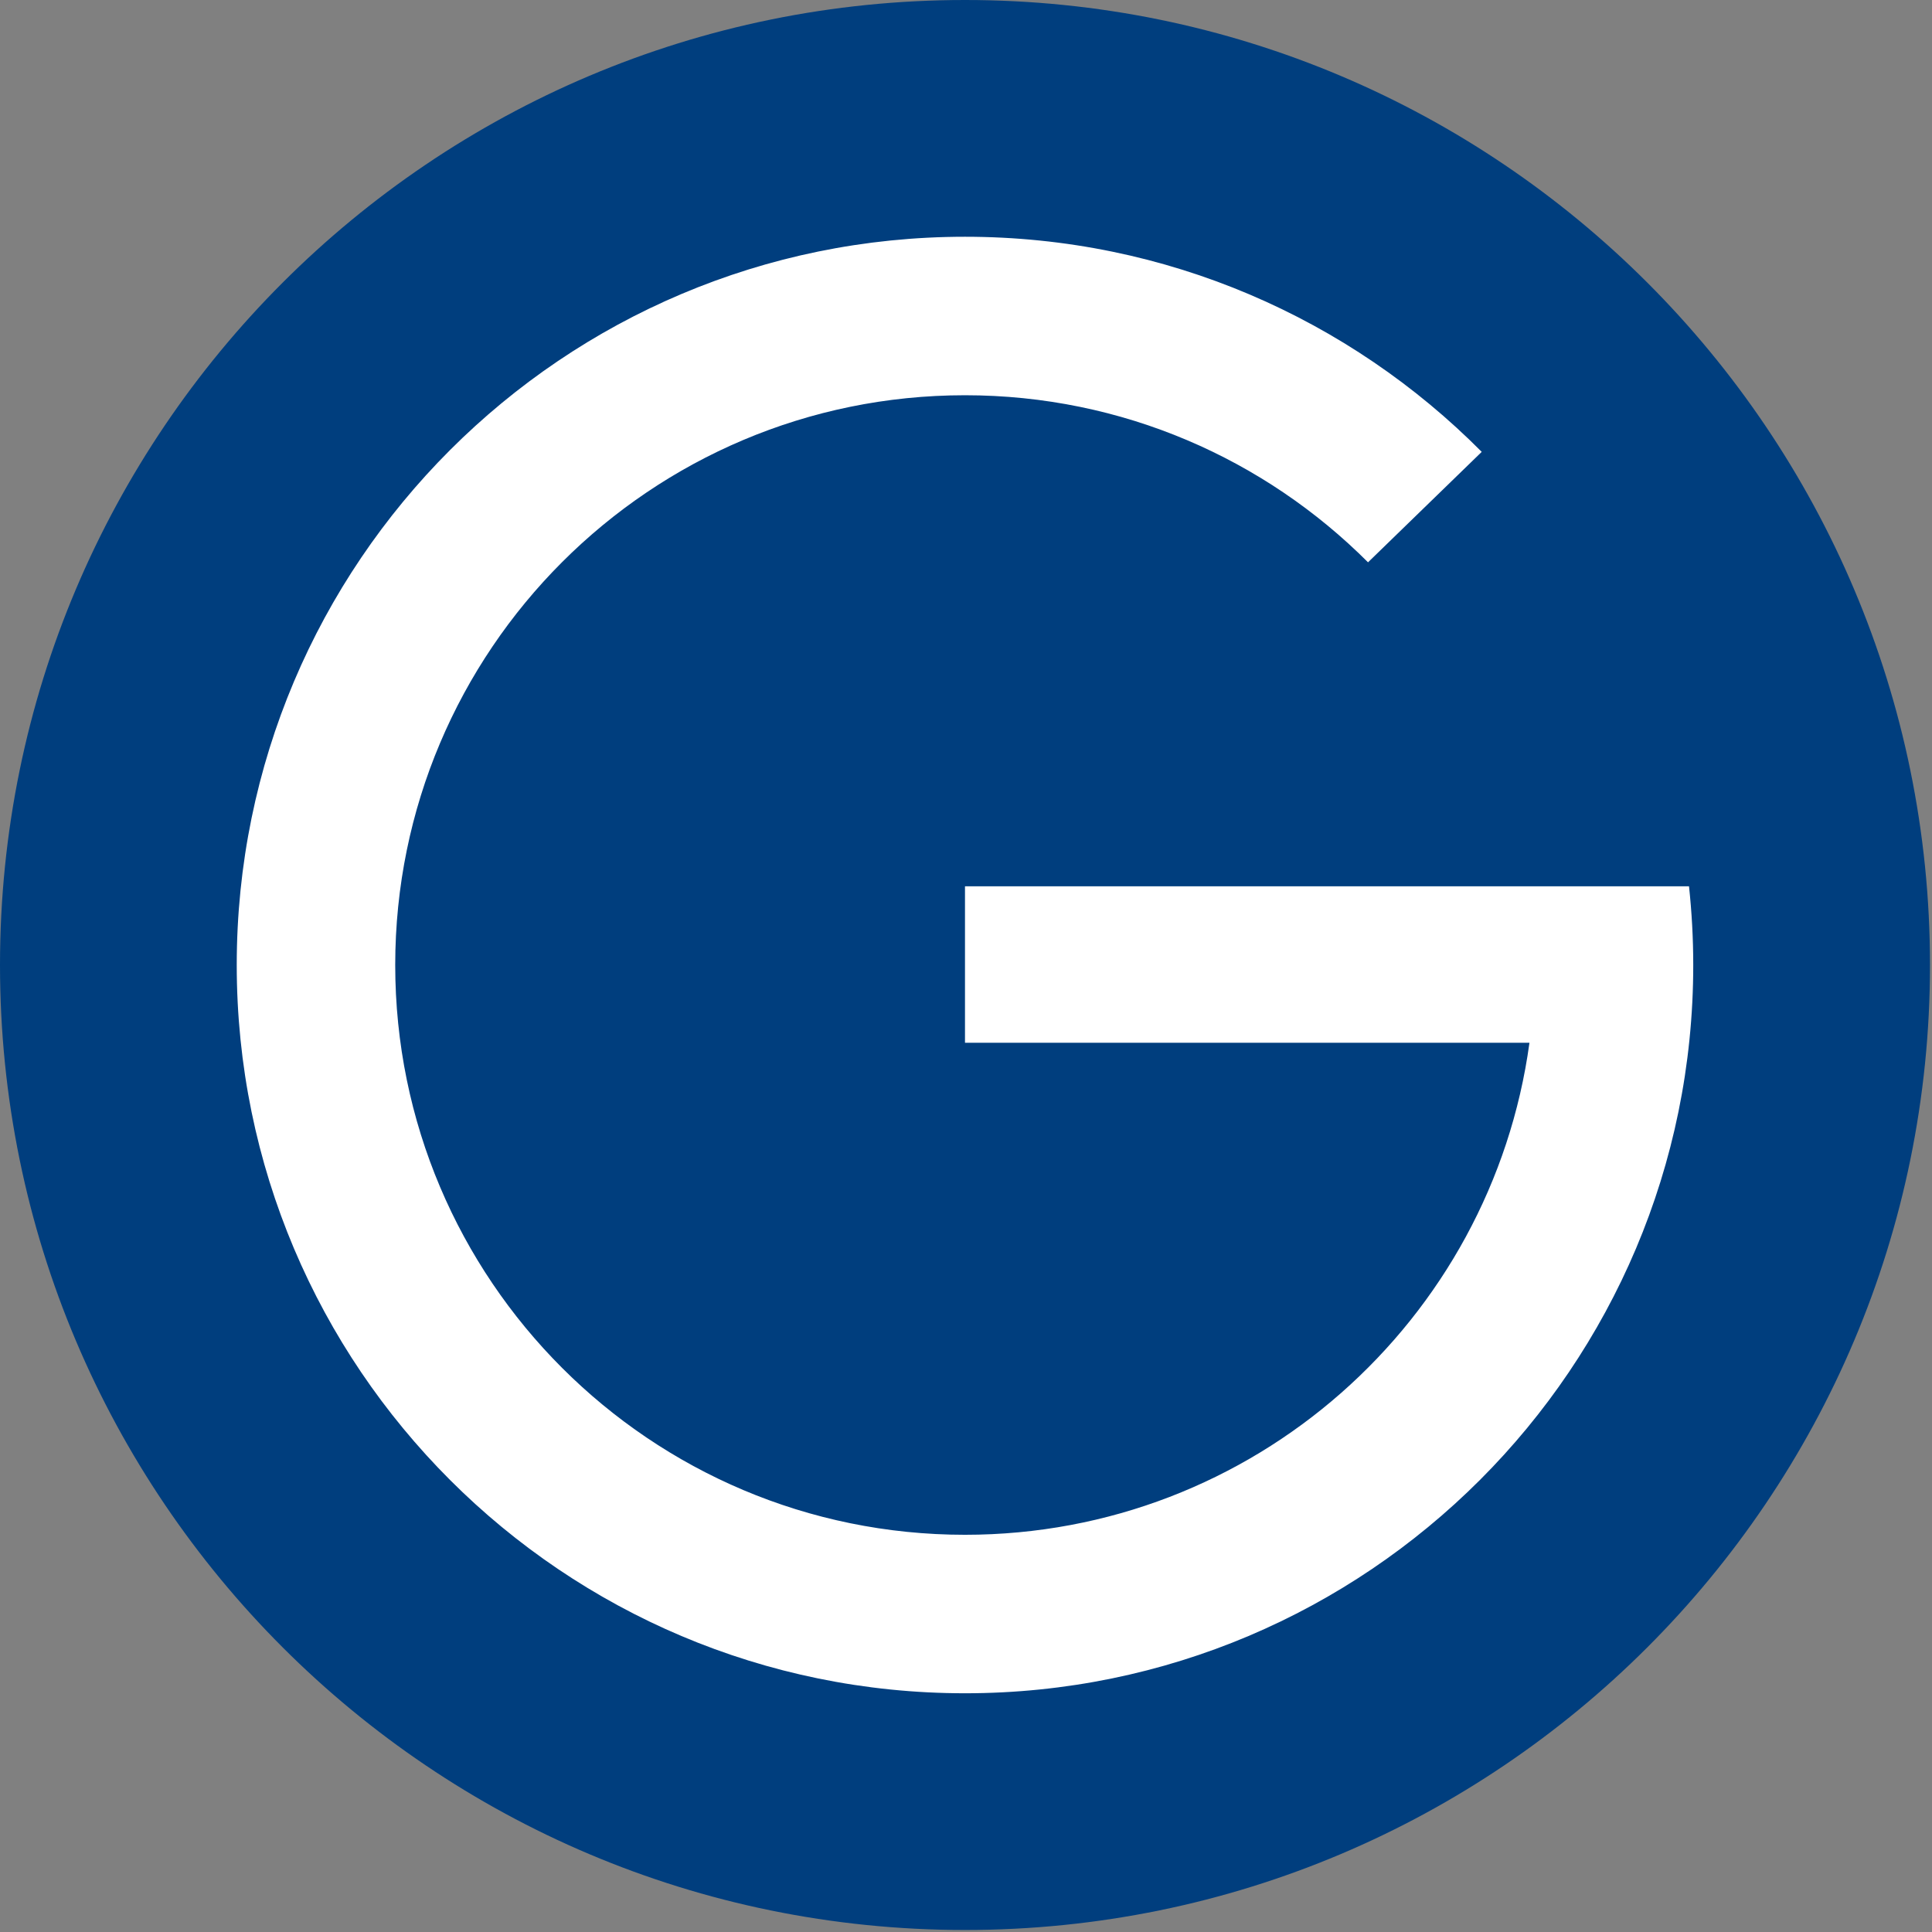
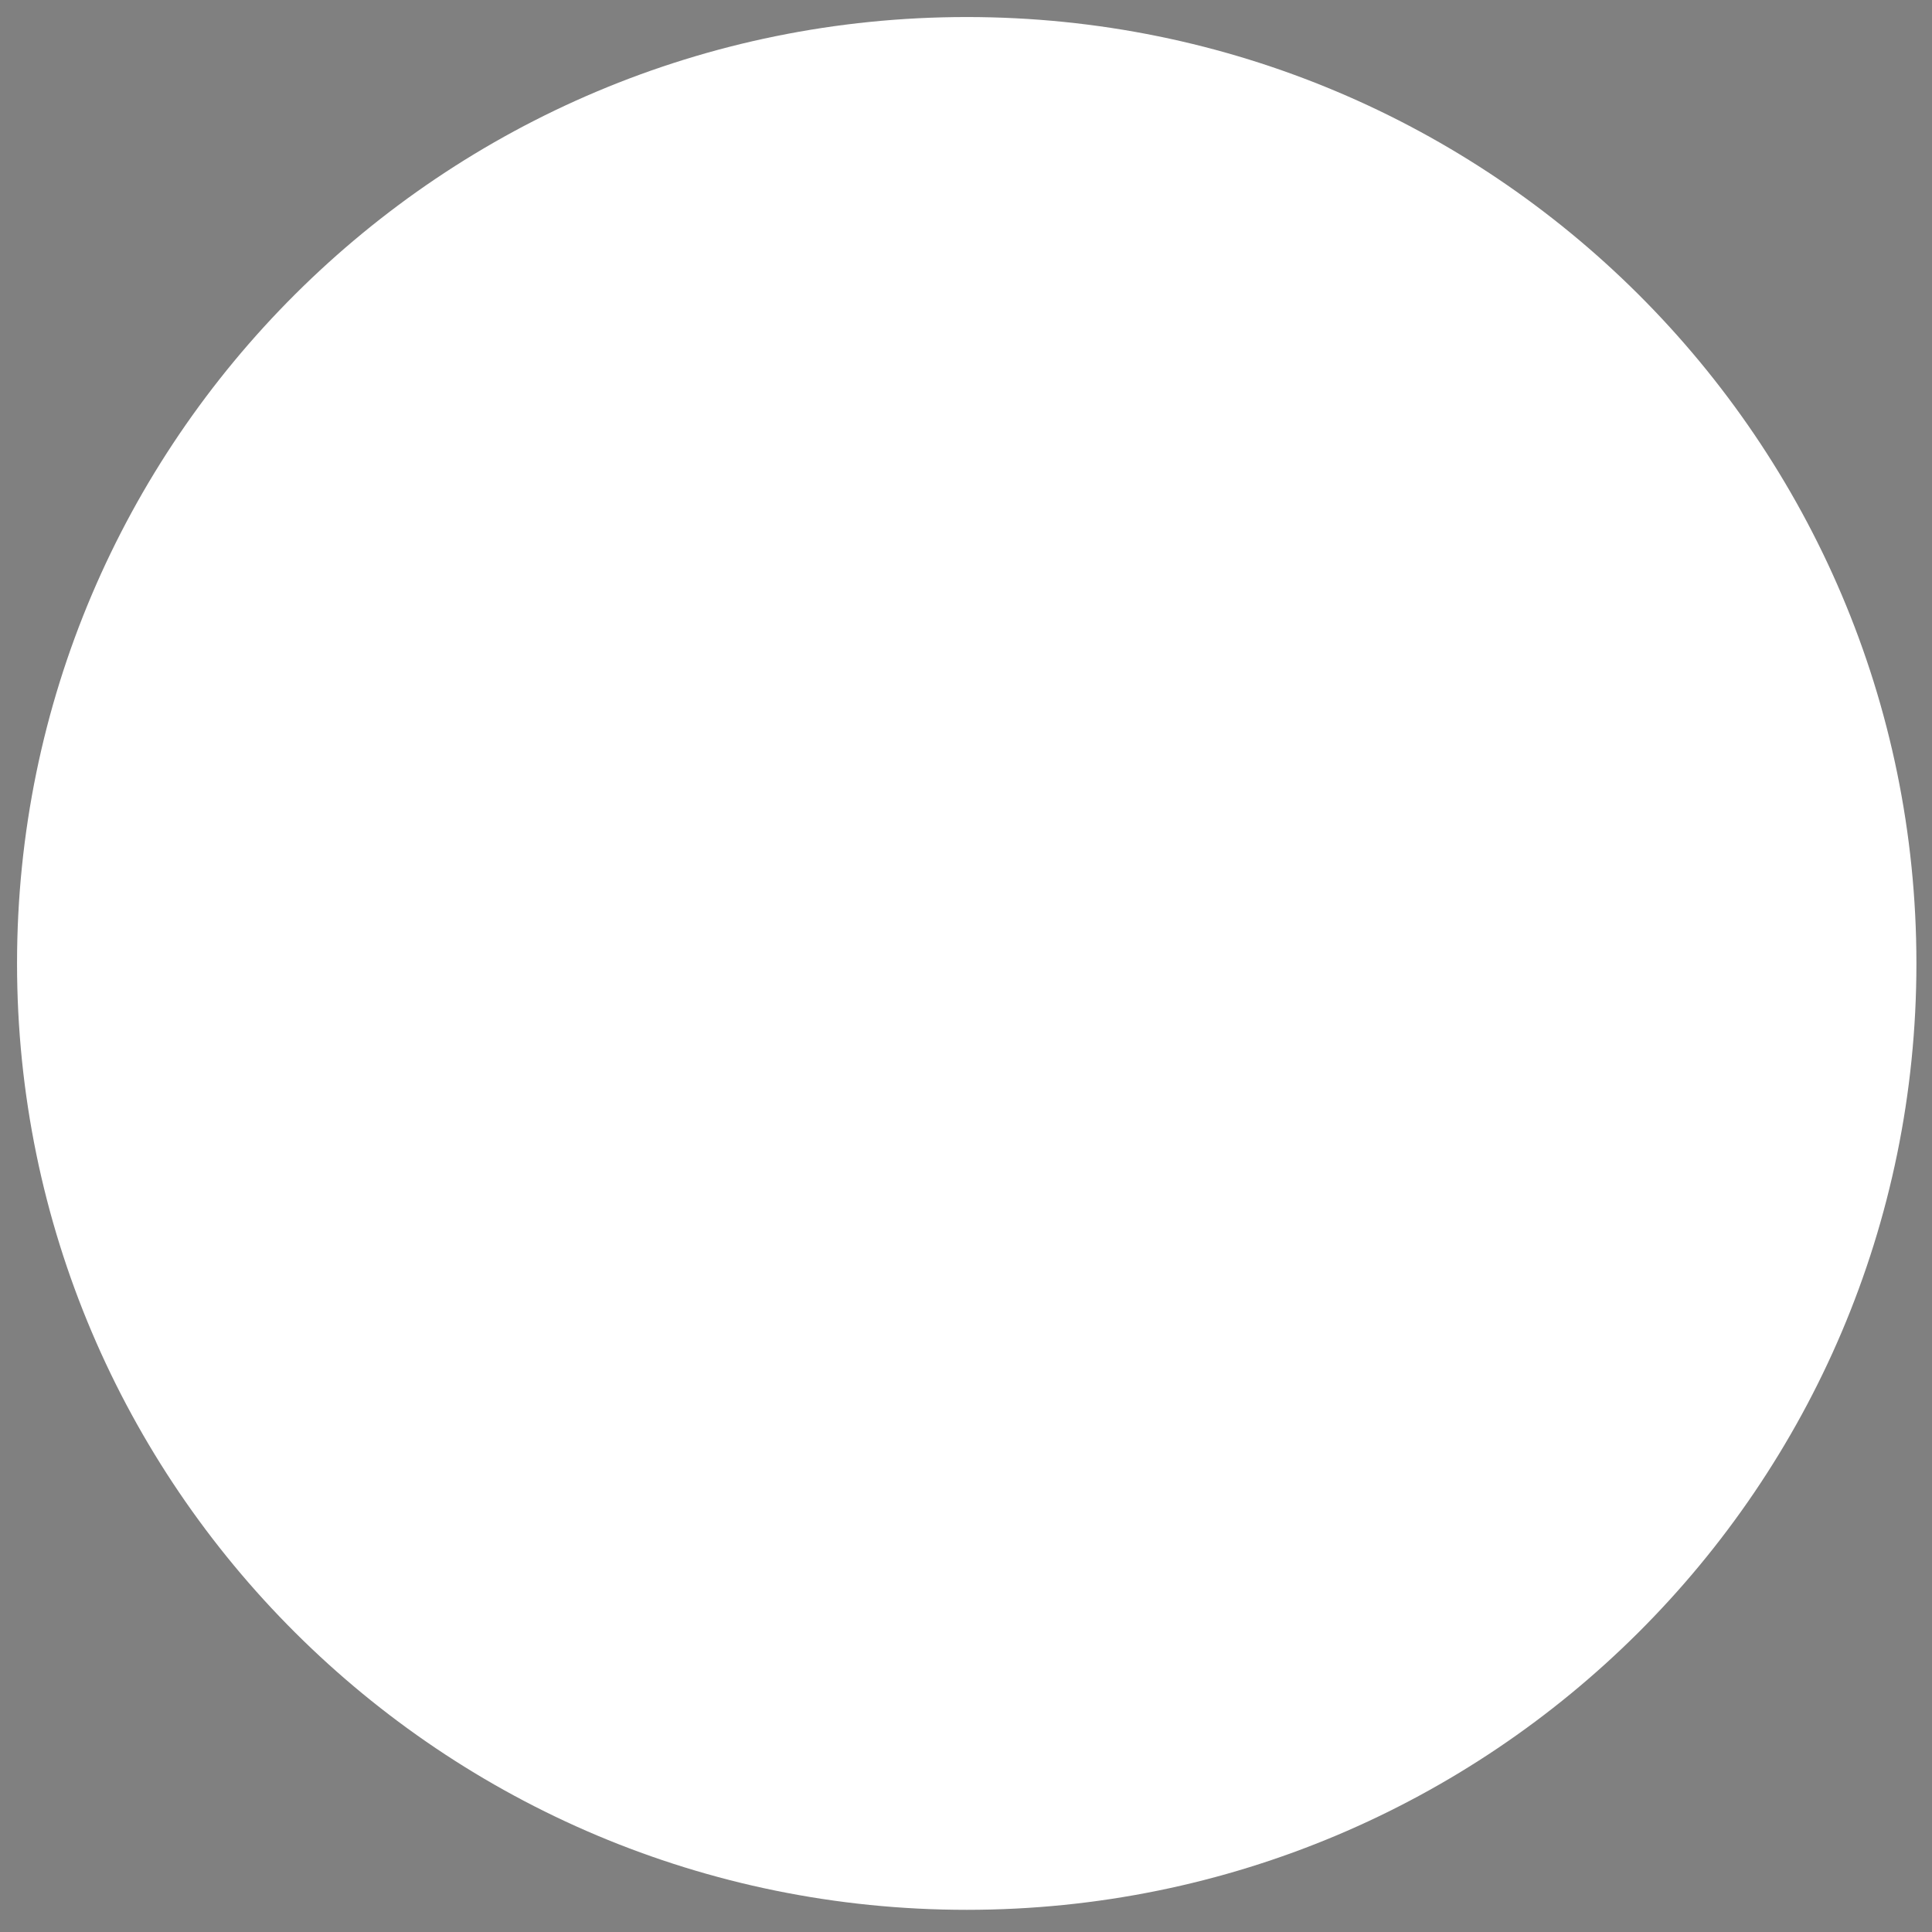
<svg xmlns="http://www.w3.org/2000/svg" version="1.1" id="Layer_1" x="0px" y="0px" width="226.777px" height="226.777px" viewBox="0 0 226.777 226.777" enable-background="new 0 0 226.777 226.777" xml:space="preserve">
  <rect x="0" y="0" width="226.777" height="226.777" fill="#808080" stroke="none" />
  <path fill="#FFFFFF" d="M 113.475,2 C 51.909,2 2,51.735 2,113.087 c 0,61.351 49.909,111.087 111.475,111.087 61.566,0 111.473,-49.736 111.473,-111.087 C 224.947,51.735 175.04,2 113.475,2 Z" />
-   <path fill="#003E7E" d="M113.271,0C50.713,0,0,50.713,0,113.271c0,62.558,50.713,113.271,113.271,113.271  c62.557,0,113.271-50.714,113.271-113.271C226.542,50.713,175.828,0,113.271,0z M113.271,198.755  c-47.211,0-85.483-38.272-85.483-85.483c0-47.211,38.272-85.482,85.483-85.482c23.713,0,45.168,9.656,60.653,25.249l-13.346,12.965  c-12.102-12.115-28.829-19.611-47.308-19.611c-36.937,0-66.879,29.944-66.879,66.879c0,36.938,29.943,66.88,66.879,66.88  c33.838,0,61.804-25.134,66.256-57.751h-66.256v-18.367h84.985c0.325,3.034,0.497,6.116,0.497,9.238  C198.754,160.482,160.481,198.755,113.271,198.755z" />
</svg>